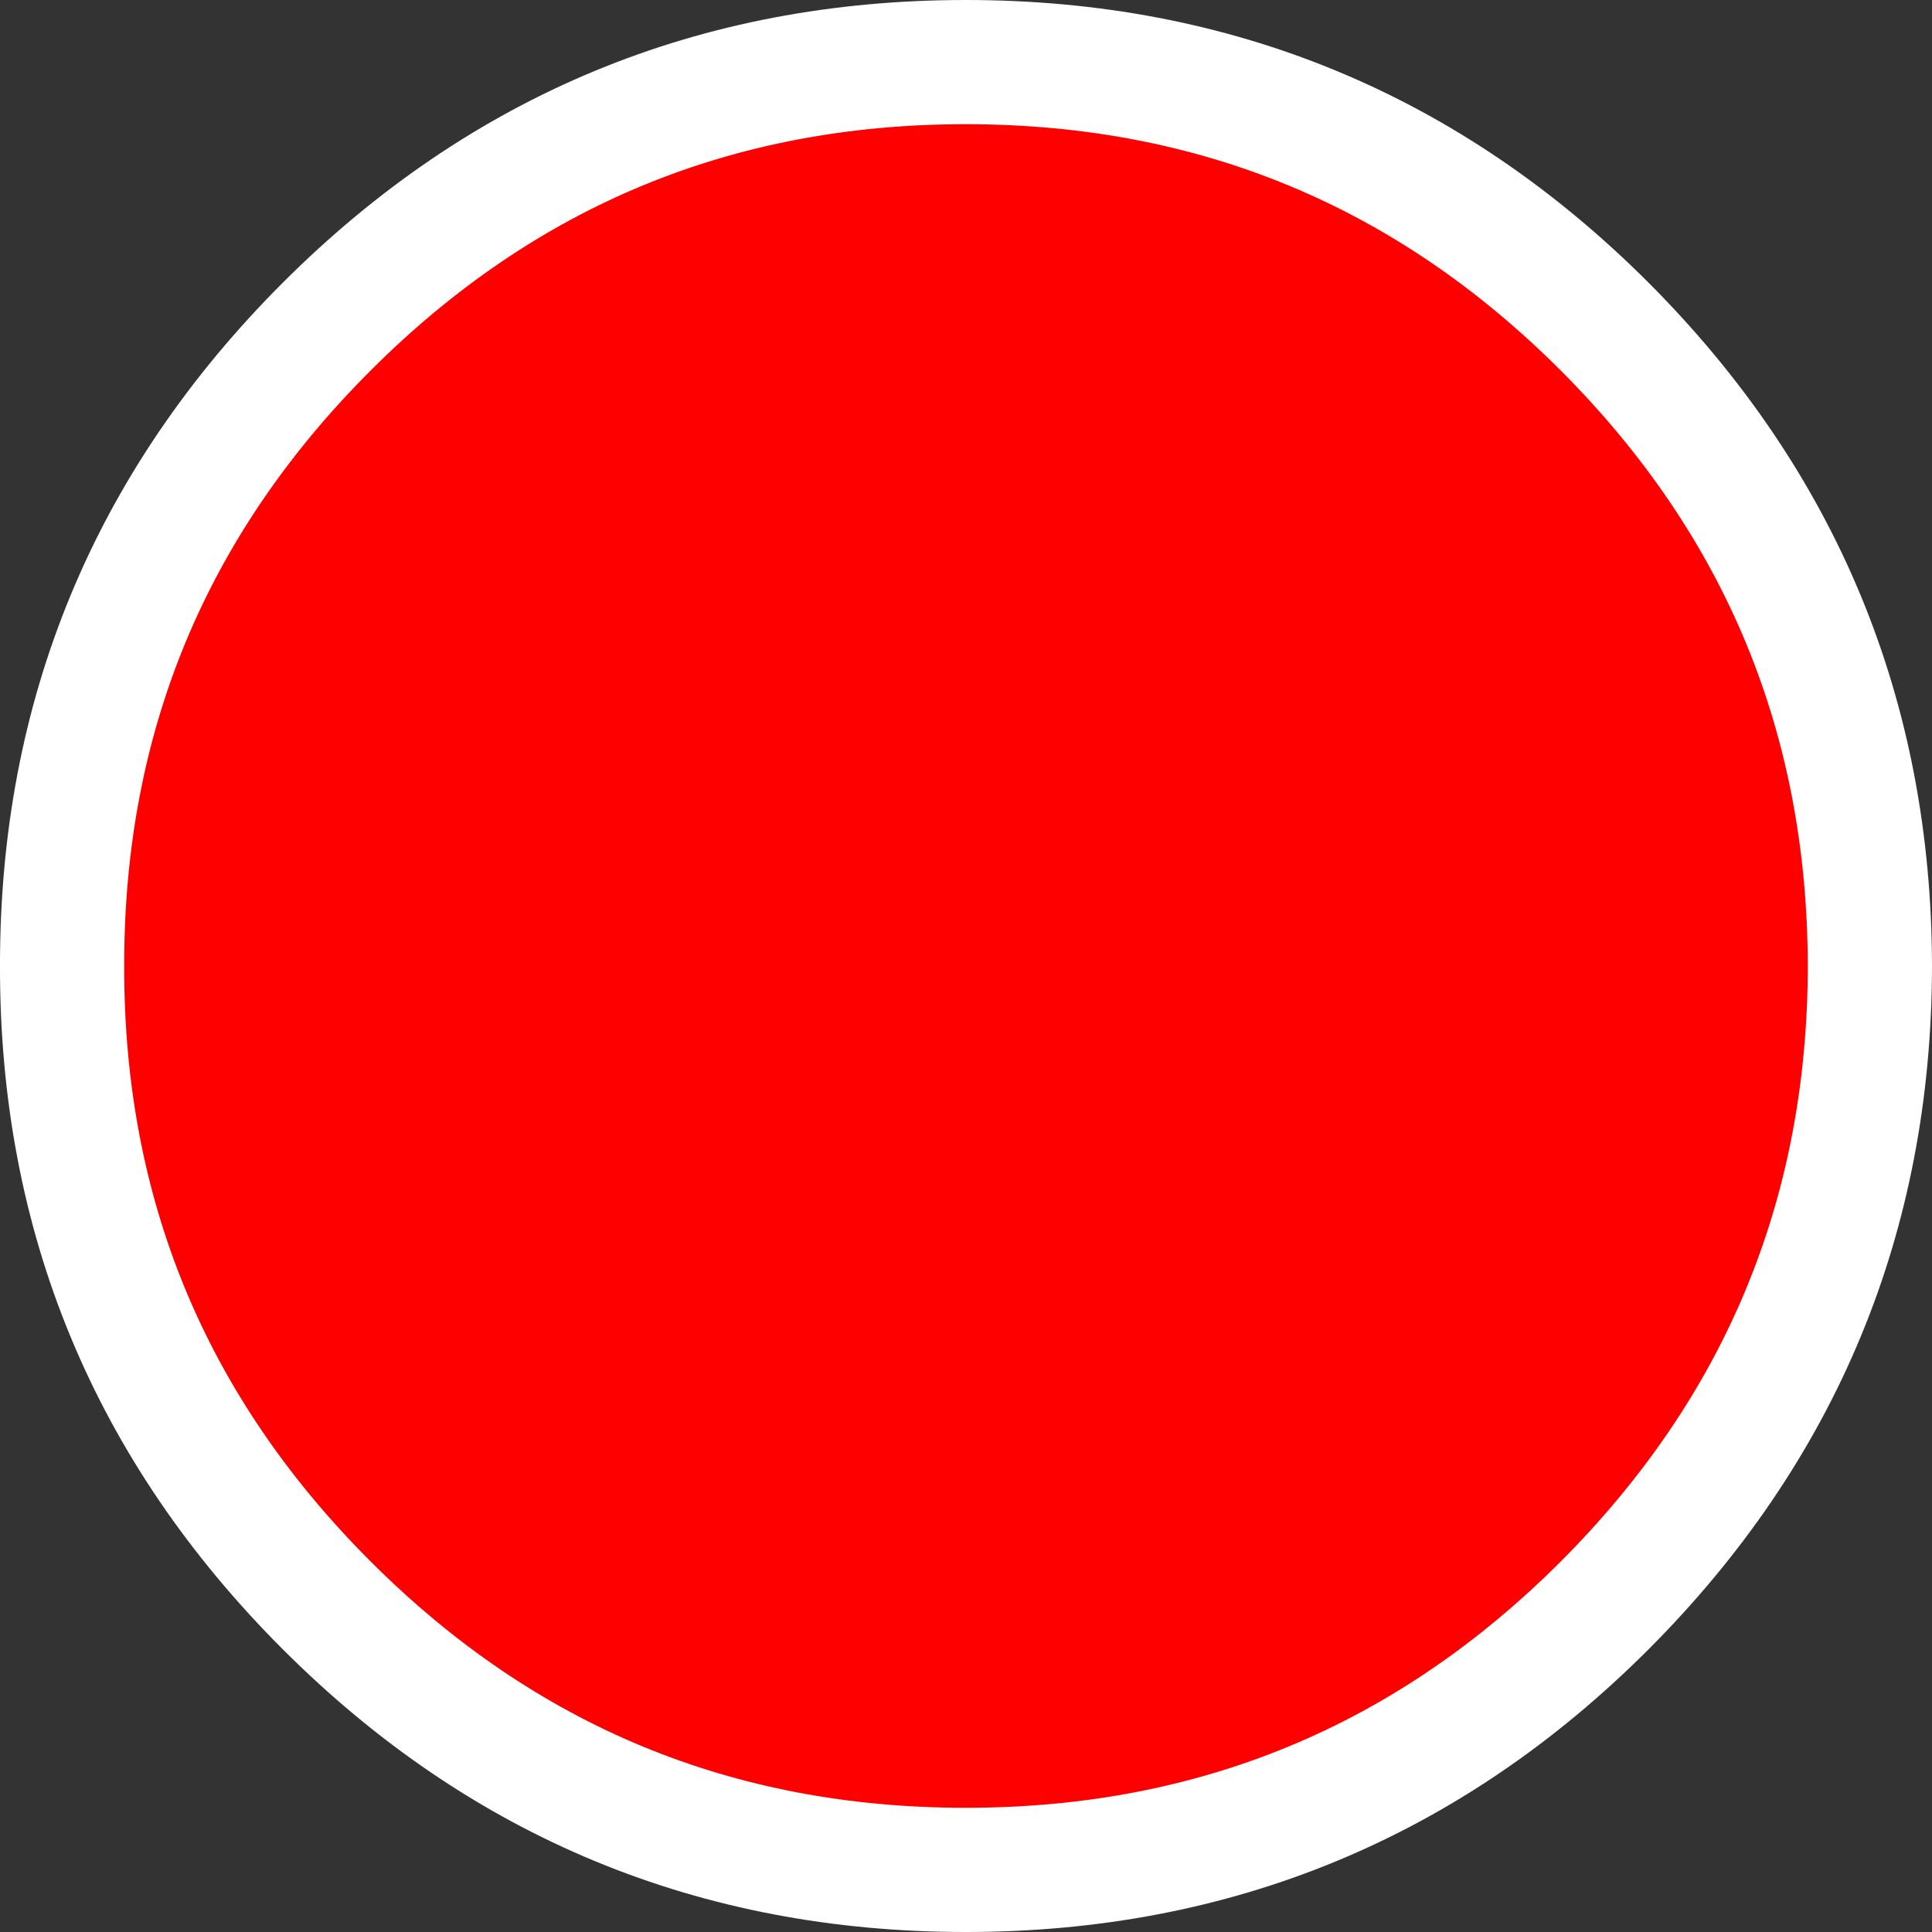
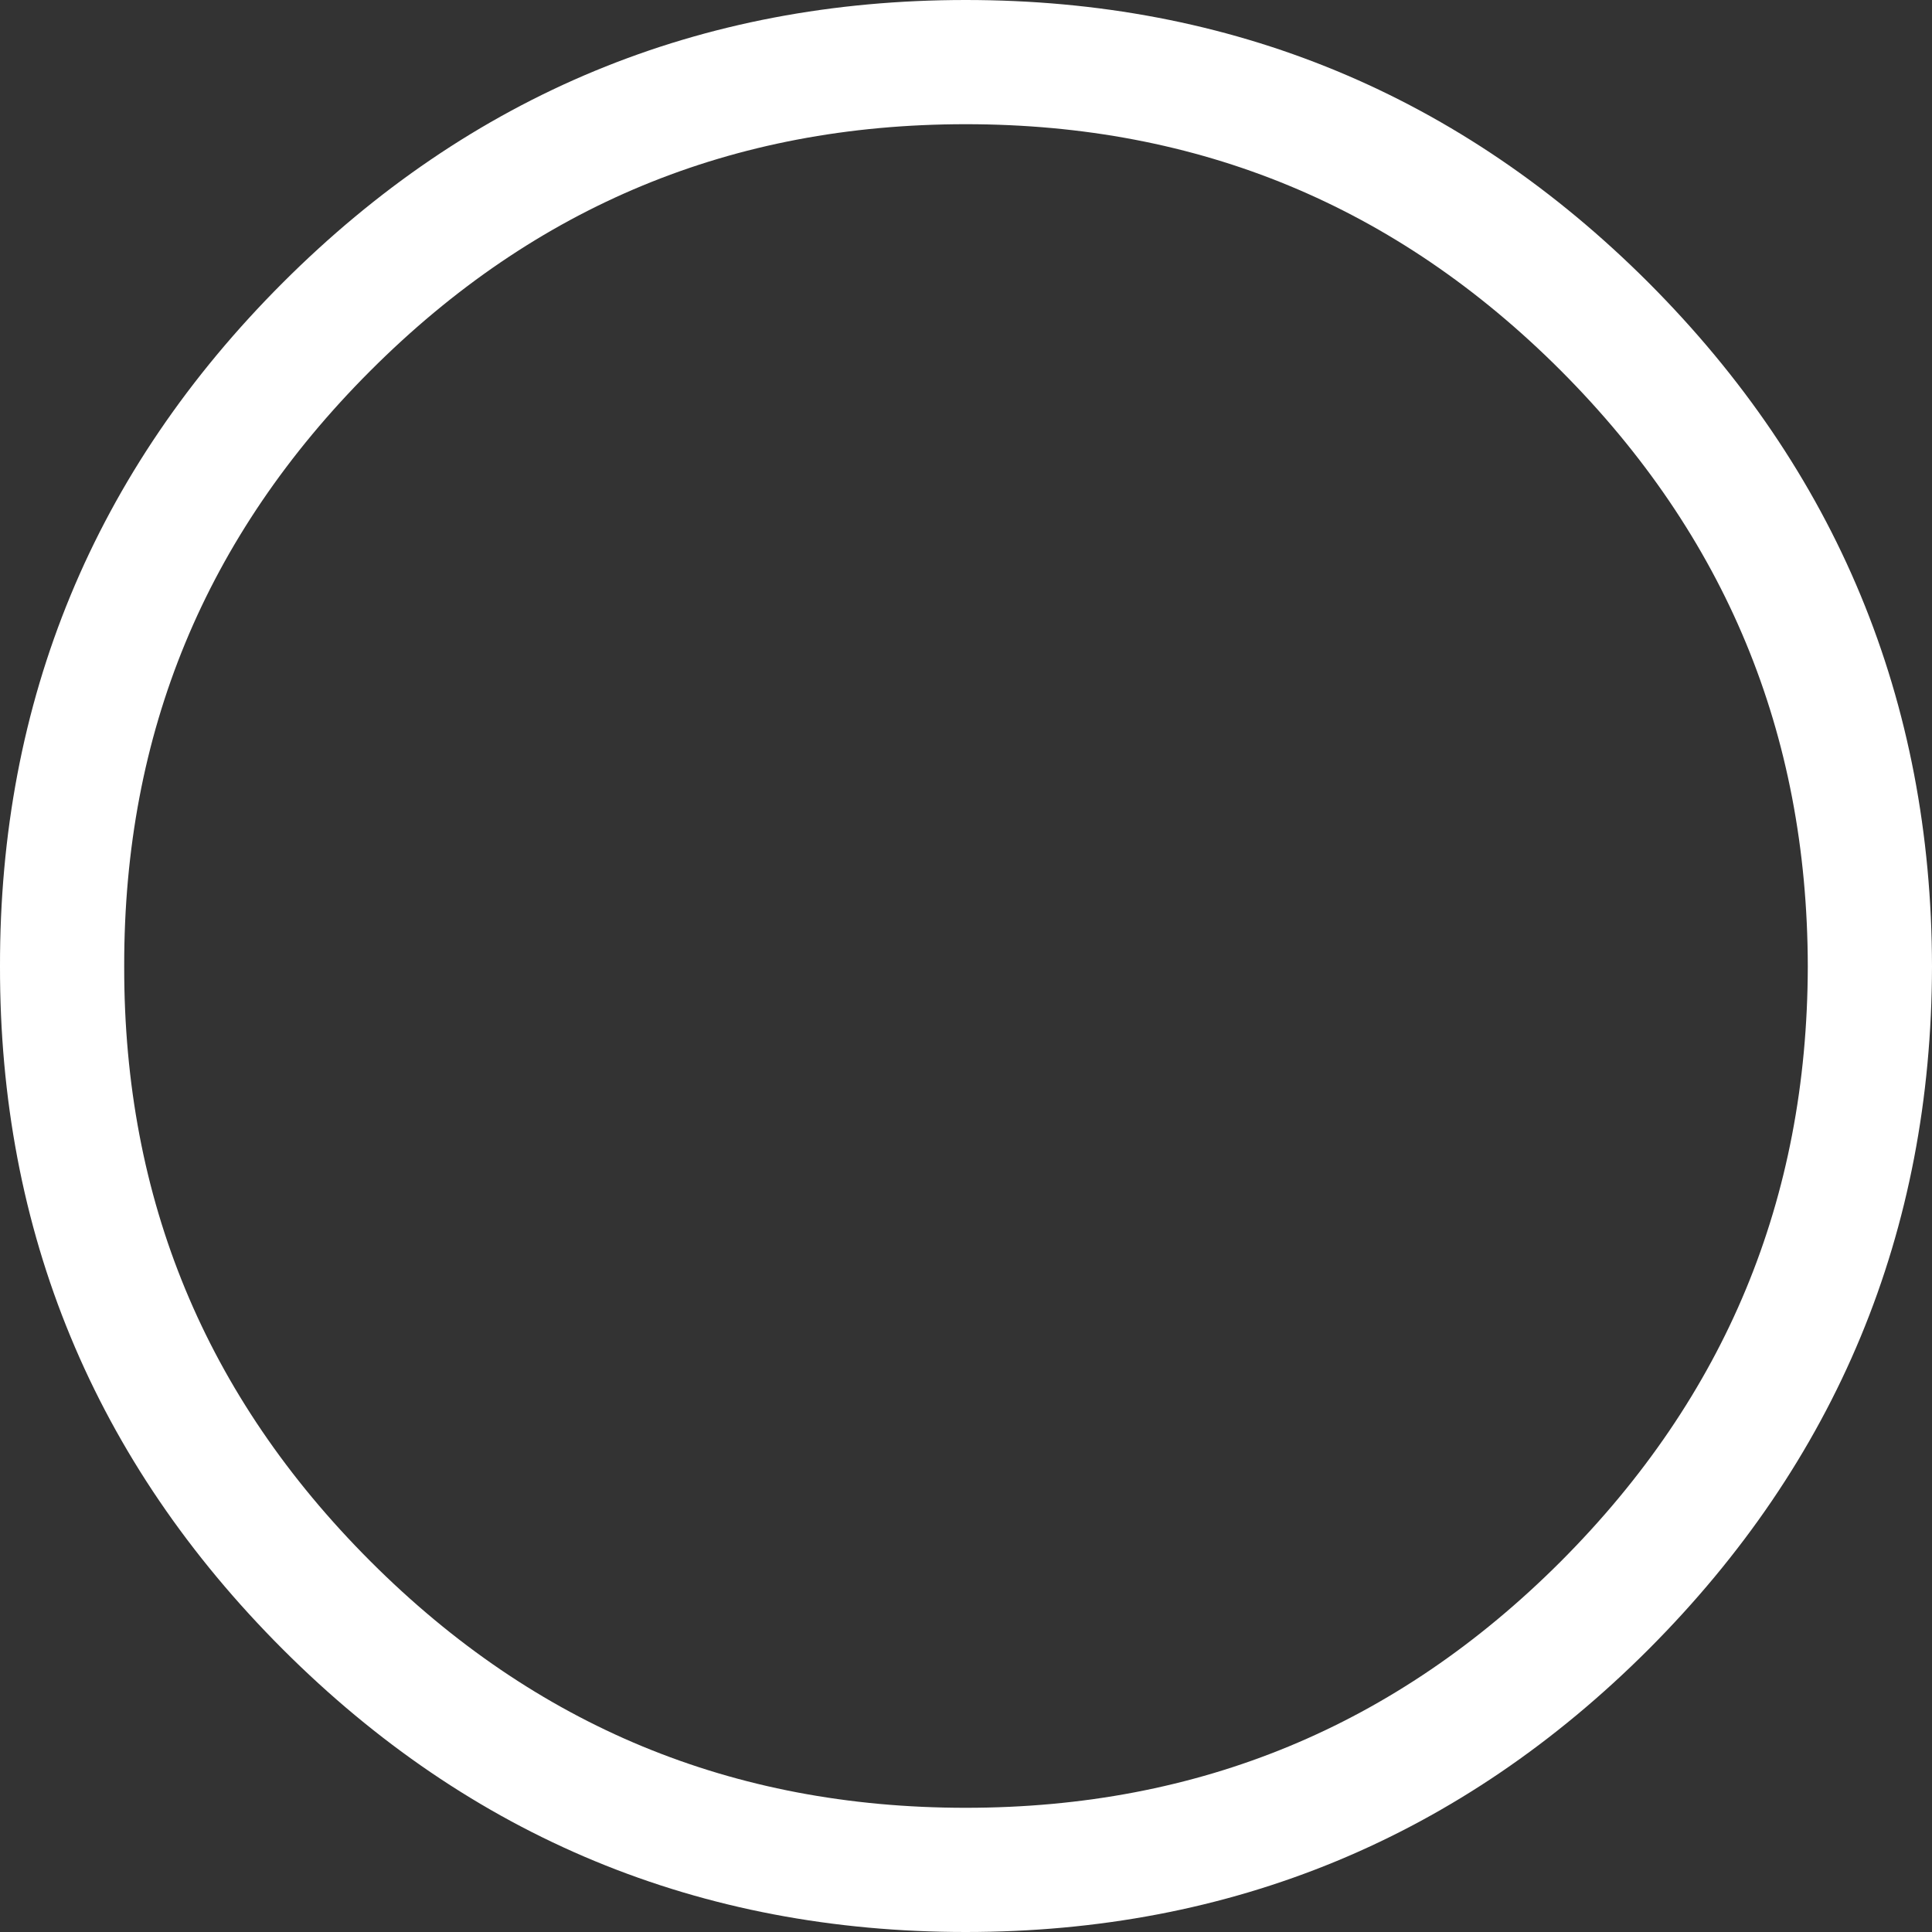
<svg xmlns="http://www.w3.org/2000/svg" height="155.55px" width="155.55px">
  <rect width="100%" height="100%" fill="#333333" stroke="none" />
  <g transform="matrix(1.0, 0.0, 0.0, 1.0, 76.5, 76.7)">
-     <path d="M52.7 -50.4 Q74.0 -29.05 74.05 1.1 74.0 31.2 52.7 52.55 31.4 73.85 1.25 73.85 -28.9 73.85 -50.2 52.55 -71.55 31.2 -71.5 1.1 -71.55 -29.05 -50.2 -50.4 -28.9 -71.7 1.25 -71.7 31.4 -71.7 52.7 -50.4" fill="#ff0000" fill-rule="evenodd" stroke="none" />
-     <path d="M52.7 -50.4 Q74.0 -29.05 74.05 1.1 74.0 31.2 52.7 52.55 31.4 73.85 1.25 73.85 -28.9 73.85 -50.2 52.55 -71.55 31.2 -71.5 1.1 -71.55 -29.05 -50.2 -50.4 -28.9 -71.7 1.25 -71.7 31.4 -71.7 52.7 -50.4 Z" fill="none" stroke="#ffffff" stroke-linecap="round" stroke-linejoin="round" stroke-width="10.0" />
+     <path d="M52.7 -50.4 Q74.0 -29.05 74.05 1.1 74.0 31.2 52.7 52.55 31.4 73.85 1.25 73.85 -28.9 73.85 -50.2 52.55 -71.55 31.2 -71.5 1.1 -71.55 -29.05 -50.2 -50.4 -28.9 -71.7 1.25 -71.7 31.4 -71.7 52.7 -50.4 " fill="none" stroke="#ffffff" stroke-linecap="round" stroke-linejoin="round" stroke-width="10.0" />
  </g>
</svg>